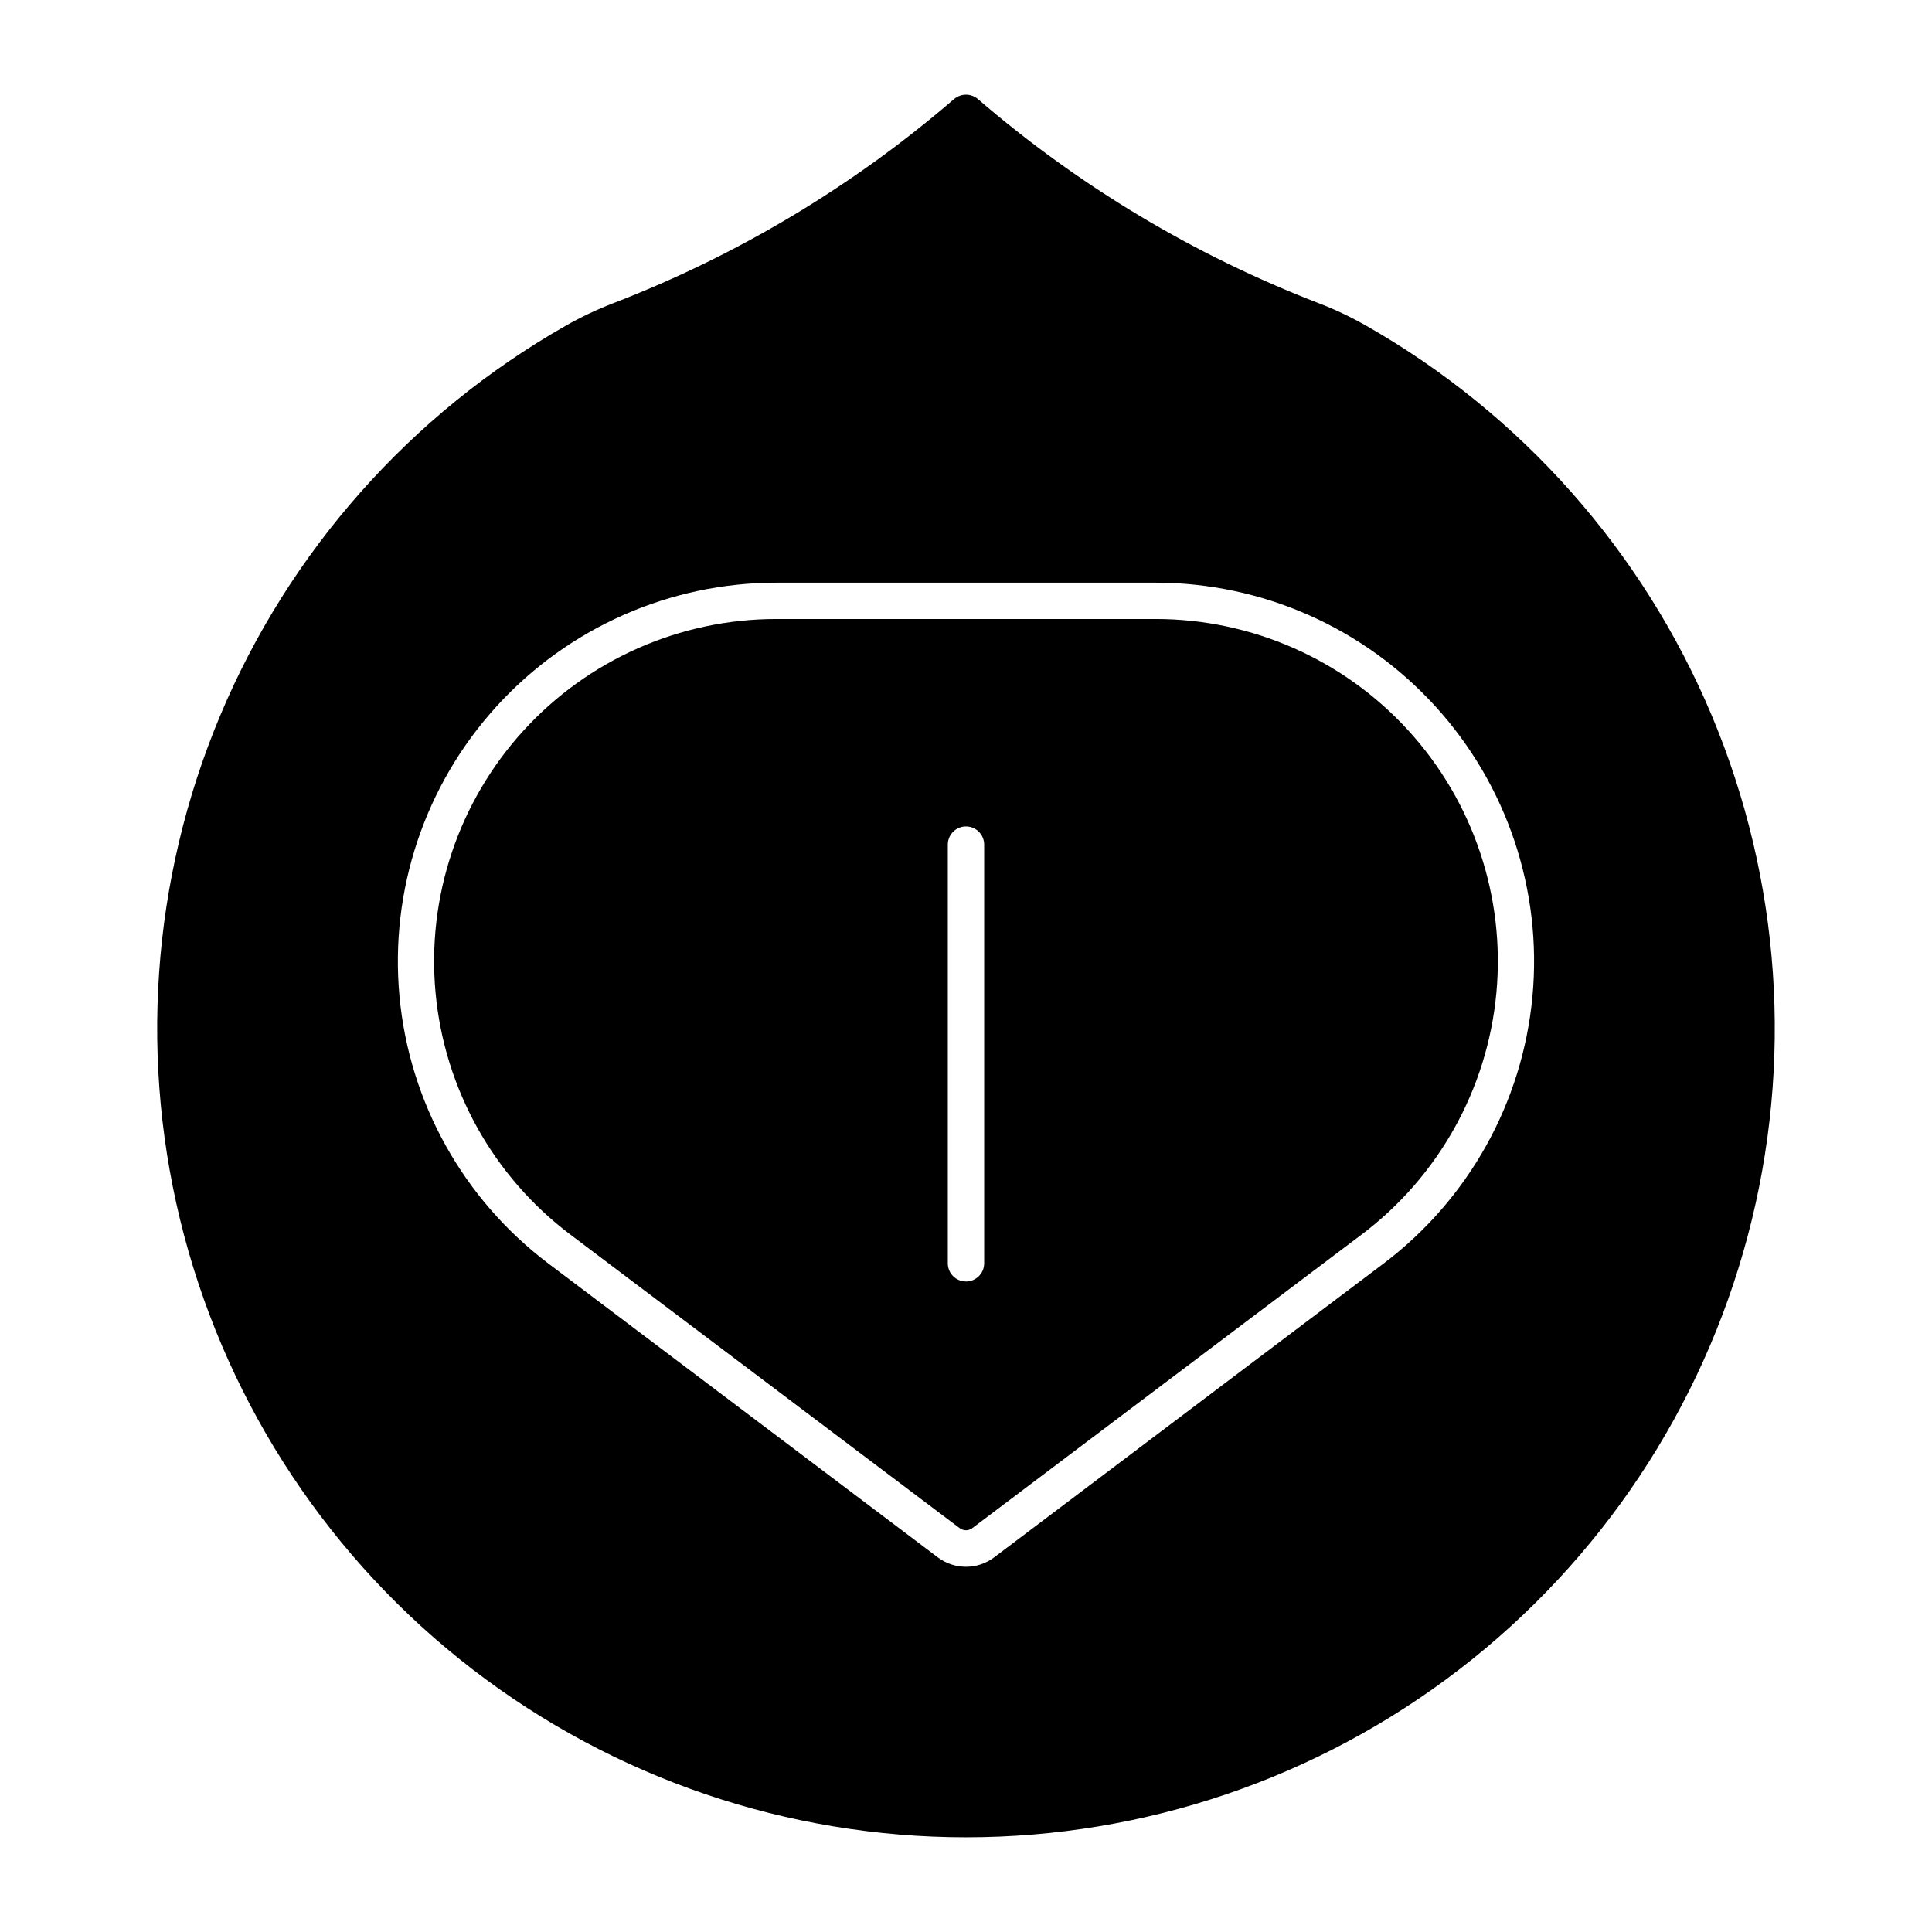
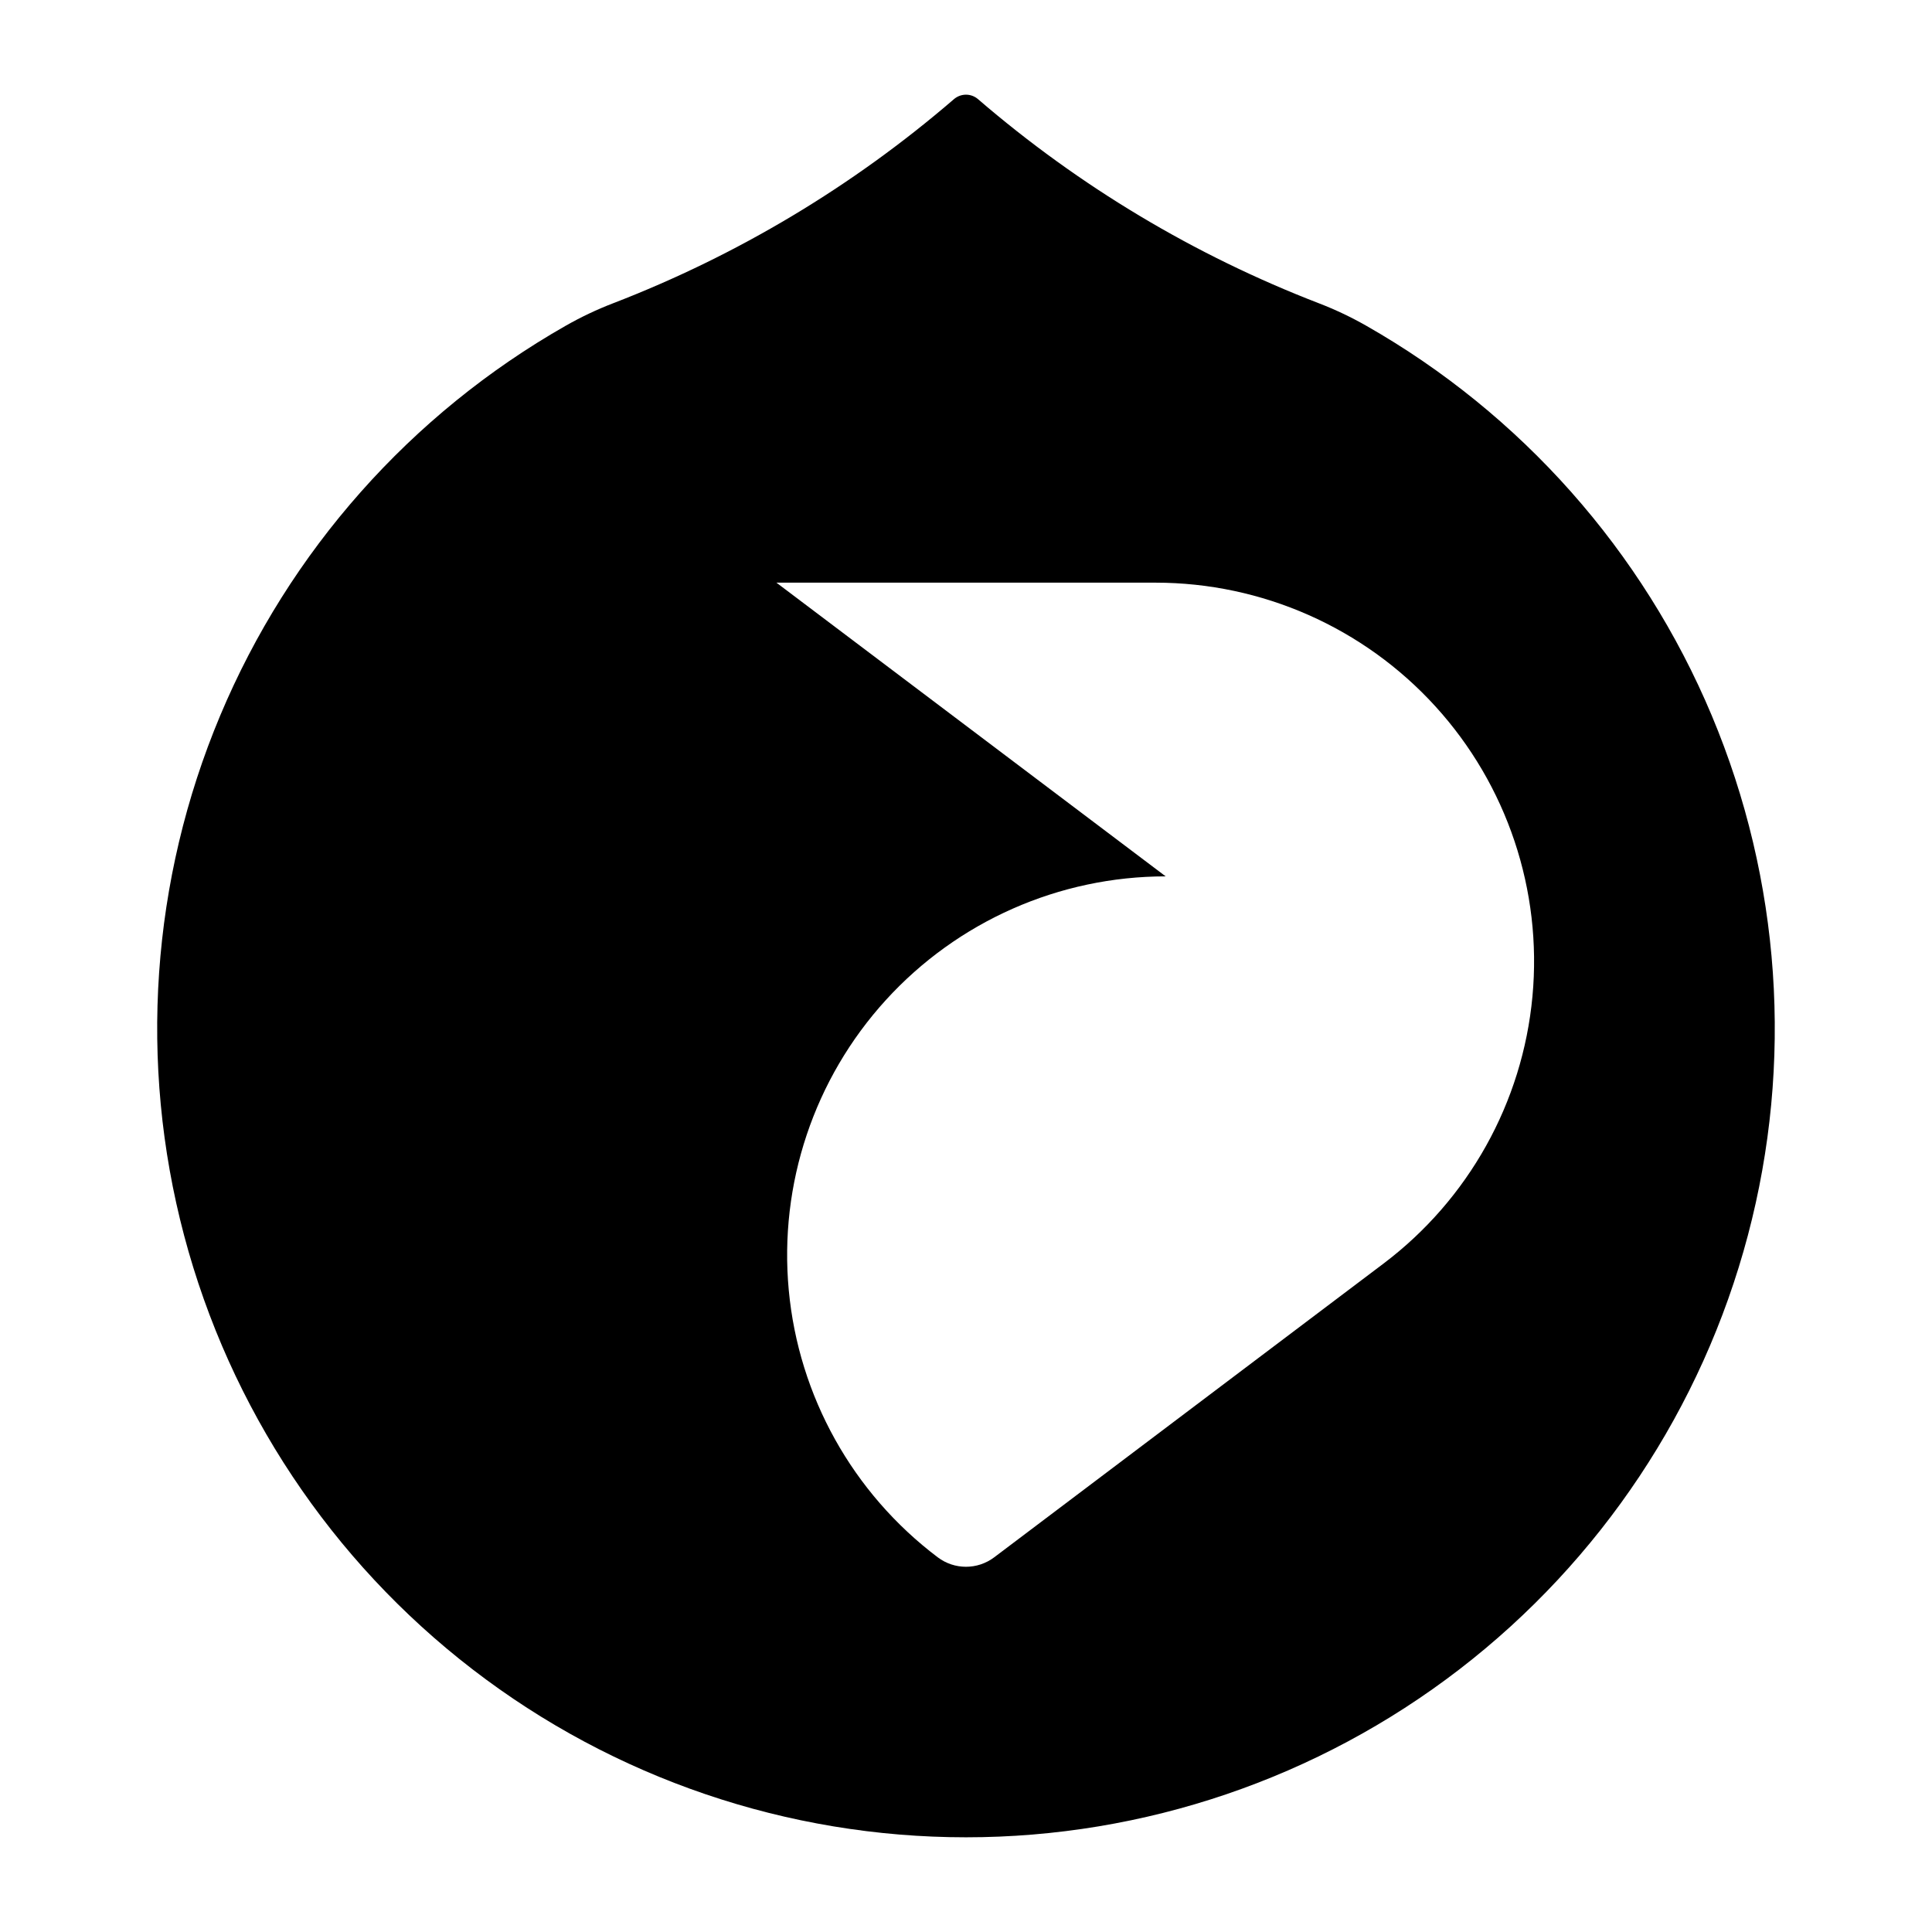
<svg xmlns="http://www.w3.org/2000/svg" fill="#000000" width="800px" height="800px" version="1.1" viewBox="144 144 512 512">
  <g>
-     <path d="m349.76 308.04c-25.52-0.004-49.859 10.742-67.051 29.602-17.188 18.859-25.641 44.086-23.277 69.496 2.363 25.41 15.316 48.648 35.691 64.016l103.2 77.82c0.988 0.746 2.352 0.746 3.34 0l103.2-77.82c20.371-15.367 33.328-38.605 35.691-64.016s-6.09-50.637-23.277-69.496c-17.191-18.863-41.531-29.609-67.051-29.602zm50.008 54.984v-0.004c1.305-0.059 2.578 0.41 3.527 1.305 0.949 0.891 1.5 2.129 1.52 3.434v111.18c-0.082 2.602-2.215 4.668-4.816 4.668-2.606 0-4.738-2.066-4.82-4.668v-111.18c0.043-2.543 2.051-4.617 4.59-4.738z" />
-     <path d="m400.04 169.09c-1.191-0.008-2.348 0.418-3.25 1.199-26.789 23.078-57.348 41.375-90.344 54.094-4.305 1.656-8.477 3.637-12.488 5.918-41.102 23.395-73.312 59.73-91.609 103.34-18.301 43.613-21.66 92.051-9.559 137.77 12.102 45.723 38.984 86.156 76.465 115 37.477 28.852 83.445 44.492 130.74 44.492 47.293 0 93.262-15.641 130.74-44.492 37.48-28.848 64.363-69.281 76.465-115 12.102-45.723 8.742-94.16-9.559-137.77-18.297-43.613-50.508-79.949-91.609-103.34-4.012-2.281-8.184-4.262-12.488-5.918-32.992-12.719-63.555-31.016-90.344-54.094-0.879-0.762-1.996-1.188-3.16-1.199zm-50.281 129.32h100.47c28.227 0.008 55.145 11.902 74.152 32.77 19.008 20.863 28.352 48.77 25.734 76.875-2.613 28.105-16.945 53.809-39.477 70.809l-103.16 77.836c-4.43 3.348-10.543 3.348-14.973 0l-103.16-77.836c-22.531-17-36.863-42.703-39.477-70.809s6.727-56.012 25.734-76.875c19.012-20.867 45.926-32.762 74.152-32.77z" />
+     <path d="m400.04 169.09c-1.191-0.008-2.348 0.418-3.25 1.199-26.789 23.078-57.348 41.375-90.344 54.094-4.305 1.656-8.477 3.637-12.488 5.918-41.102 23.395-73.312 59.73-91.609 103.34-18.301 43.613-21.66 92.051-9.559 137.77 12.102 45.723 38.984 86.156 76.465 115 37.477 28.852 83.445 44.492 130.74 44.492 47.293 0 93.262-15.641 130.74-44.492 37.48-28.848 64.363-69.281 76.465-115 12.102-45.723 8.742-94.16-9.559-137.77-18.297-43.613-50.508-79.949-91.609-103.34-4.012-2.281-8.184-4.262-12.488-5.918-32.992-12.719-63.555-31.016-90.344-54.094-0.879-0.762-1.996-1.188-3.16-1.199zm-50.281 129.32h100.47c28.227 0.008 55.145 11.902 74.152 32.77 19.008 20.863 28.352 48.77 25.734 76.875-2.613 28.105-16.945 53.809-39.477 70.809l-103.16 77.836c-4.43 3.348-10.543 3.348-14.973 0c-22.531-17-36.863-42.703-39.477-70.809s6.727-56.012 25.734-76.875c19.012-20.867 45.926-32.762 74.152-32.77z" />
  </g>
</svg>